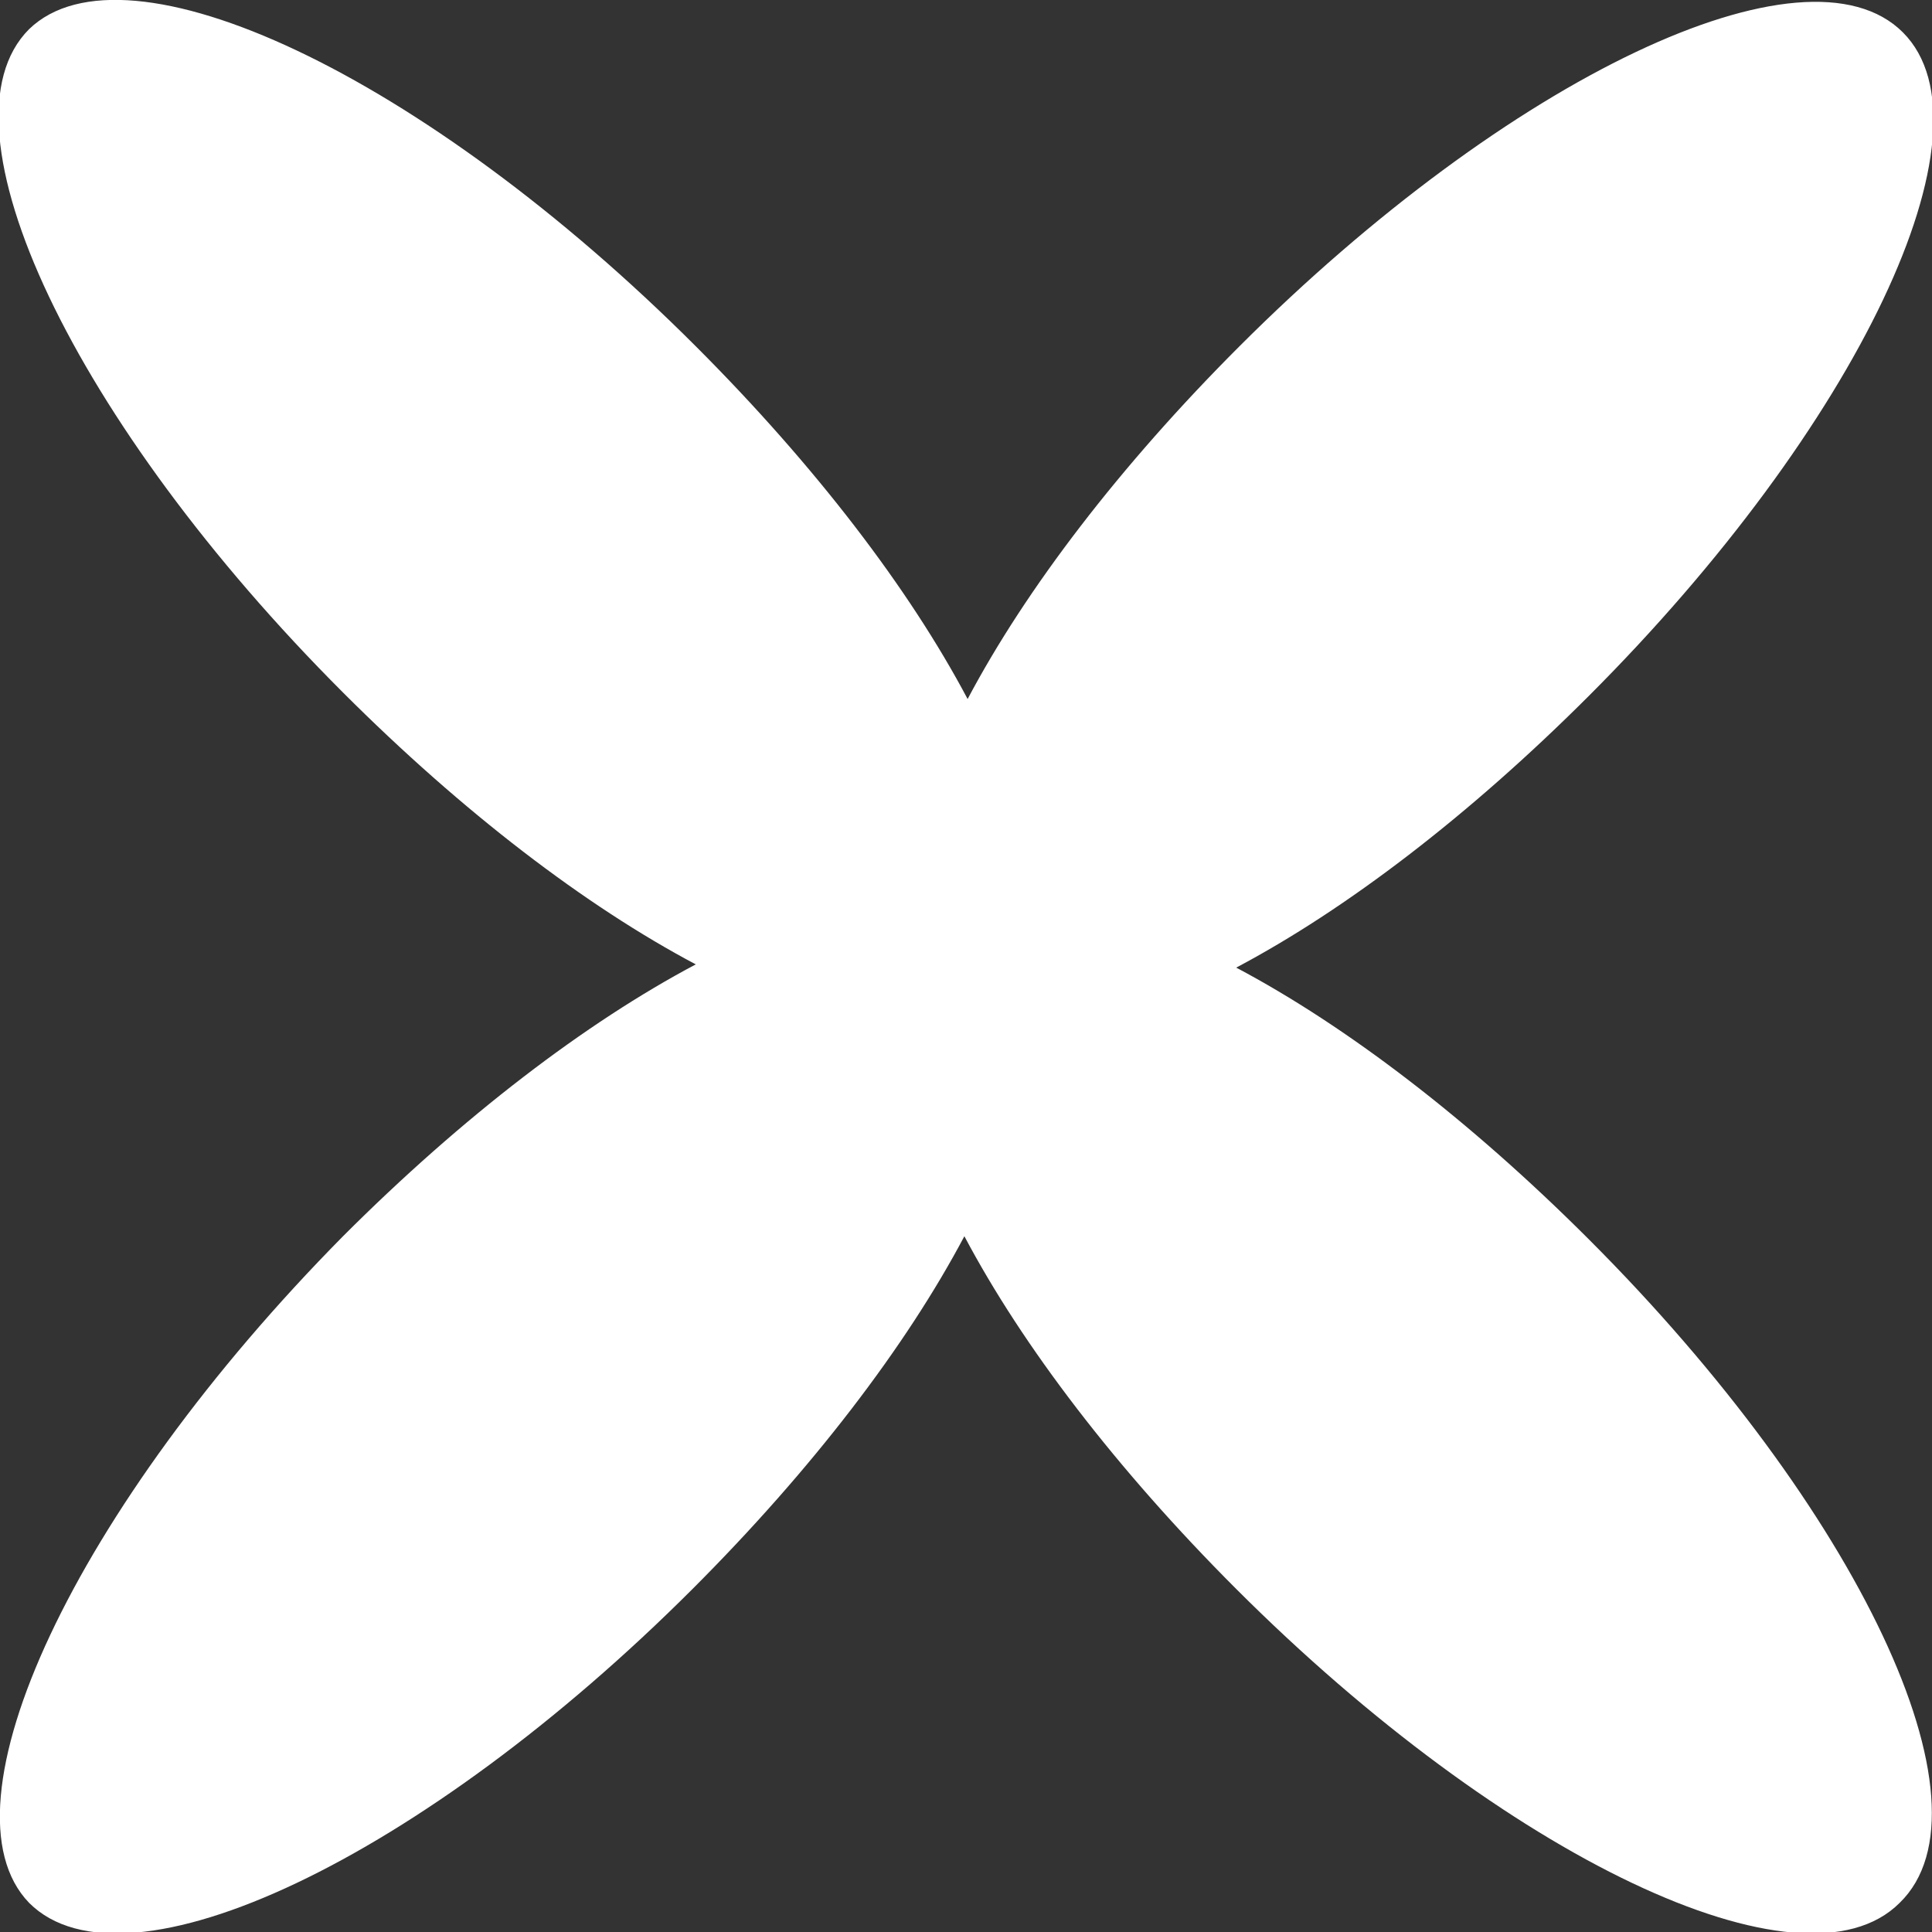
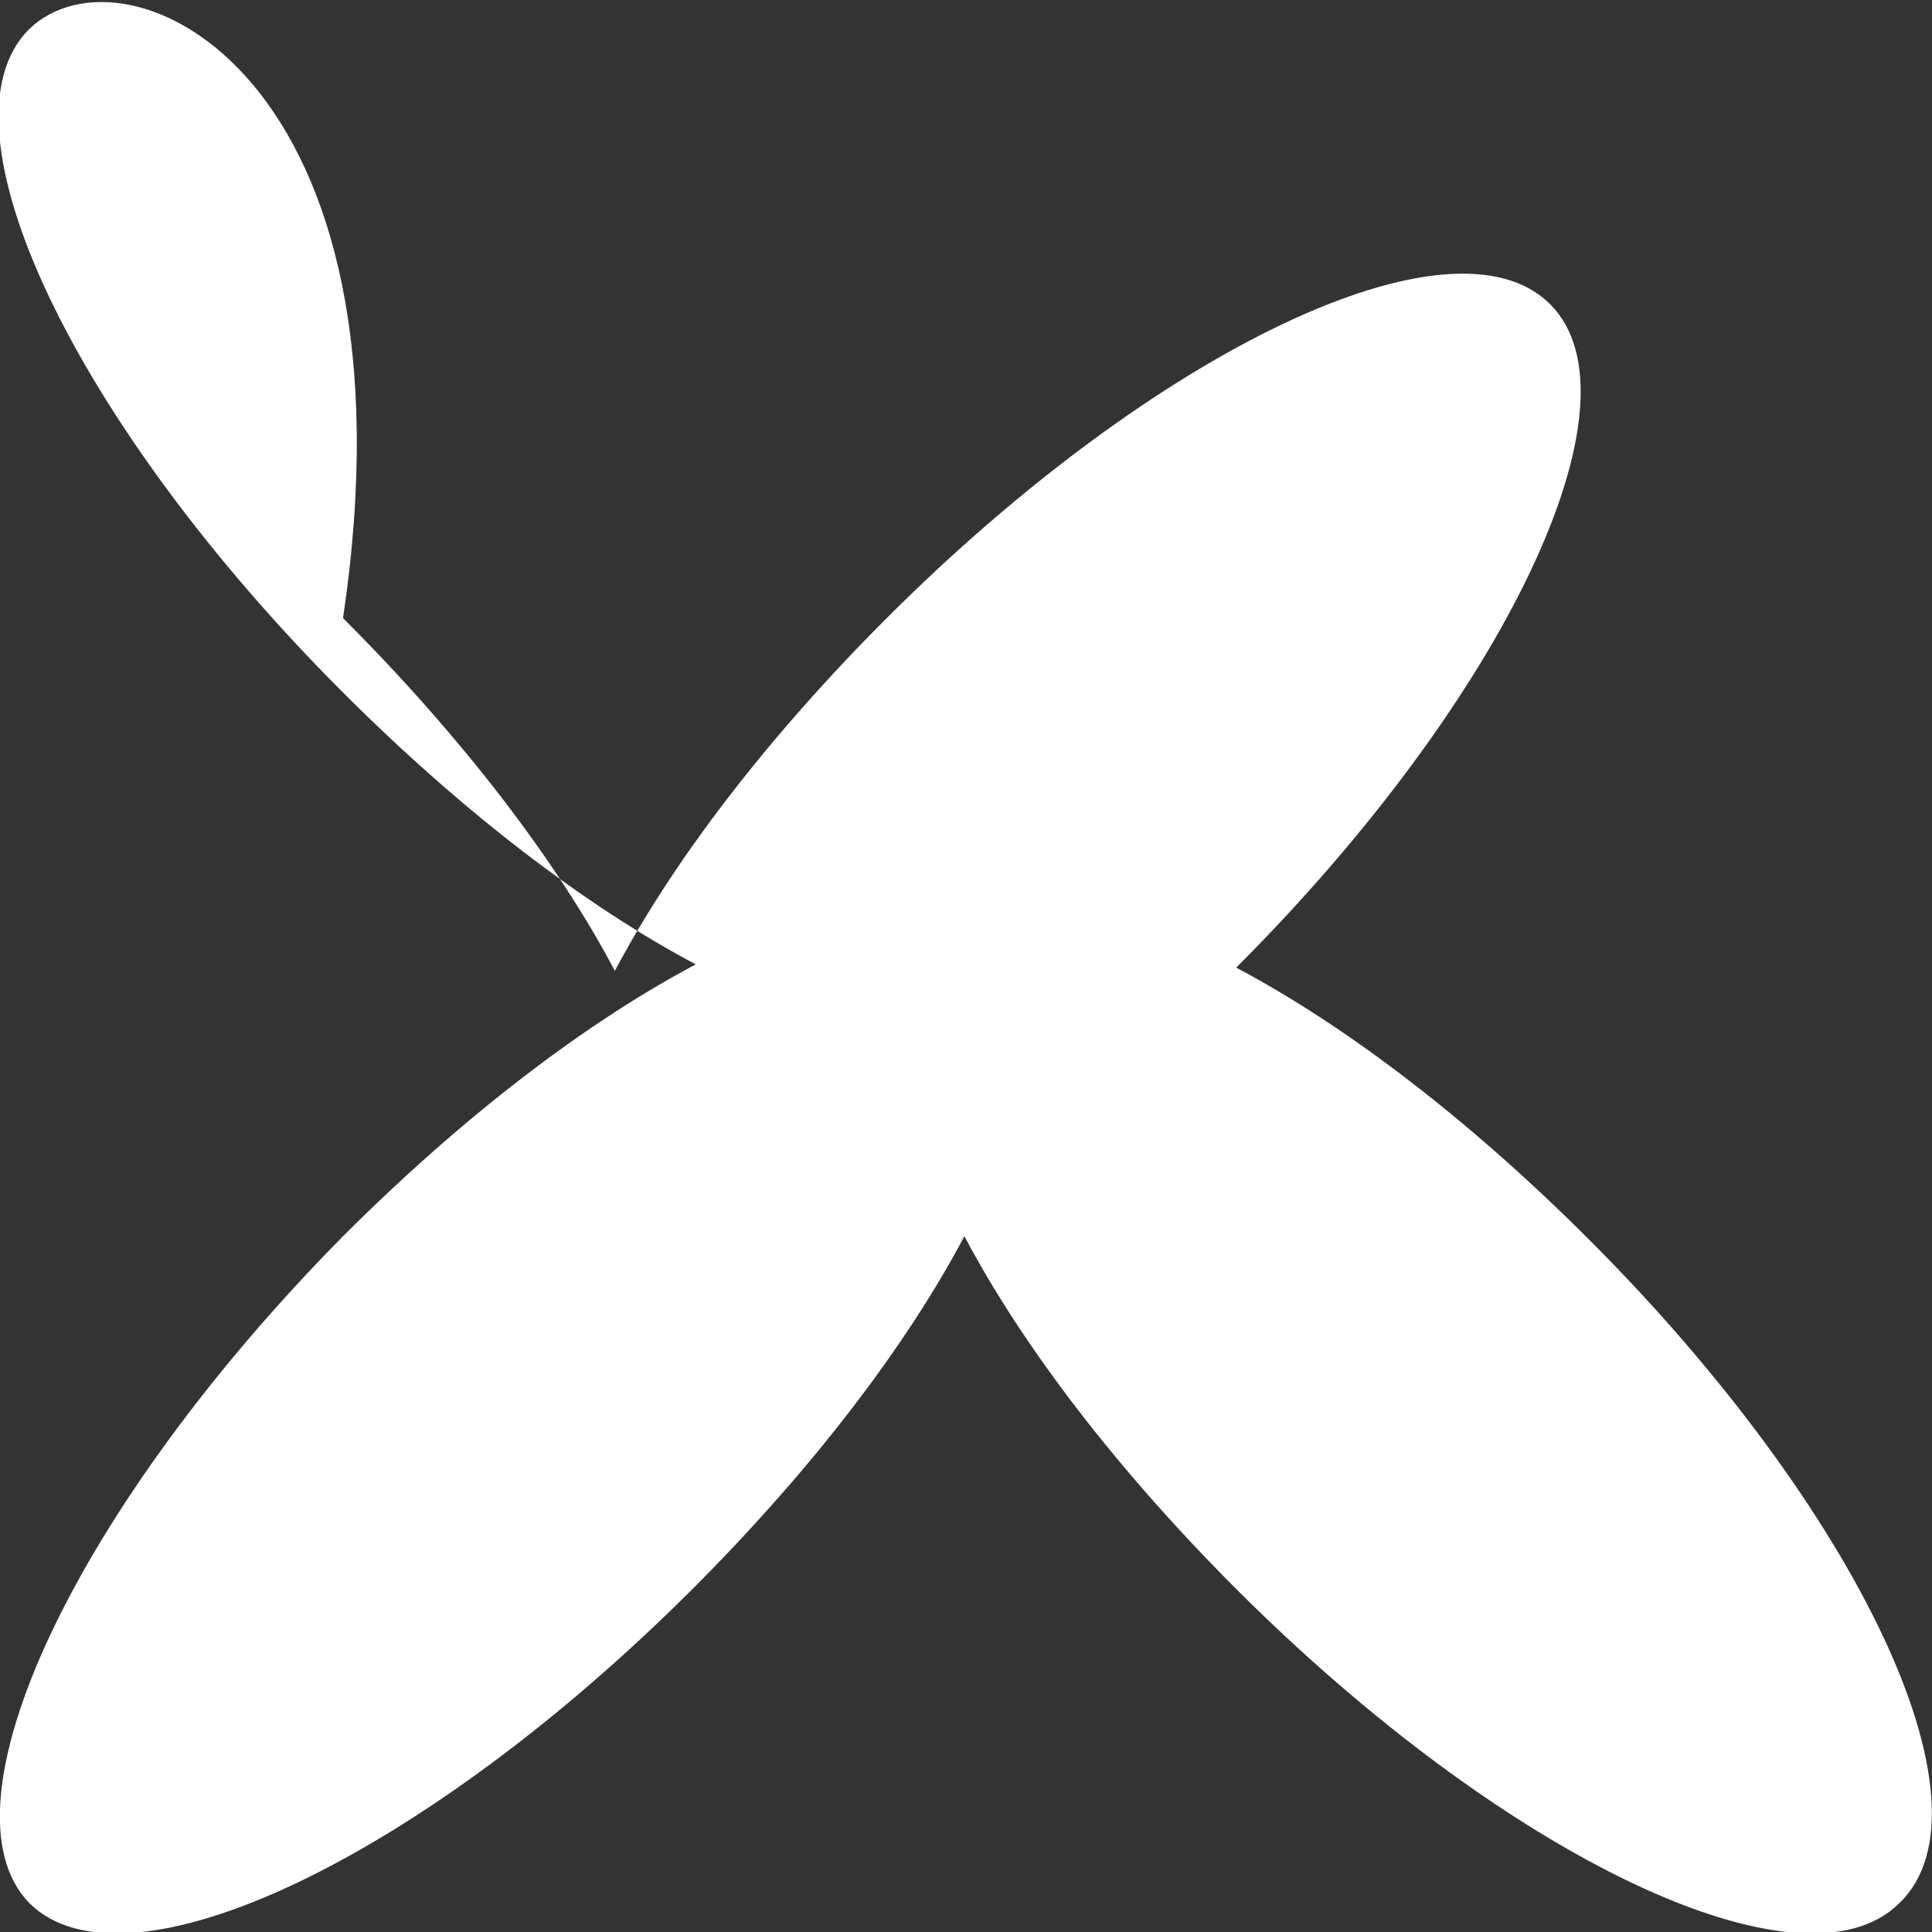
<svg xmlns="http://www.w3.org/2000/svg" version="1.1" id="Layer_2" x="0px" y="0px" viewBox="0 0 59.7 59.7" style="enable-background:new 0 0 59.7 59.7;" xml:space="preserve">
  <rect x="0" y="0" width="59.7" height="59.7" fill="#333333" stroke="none" />
  <style type="text/css">
	.st0{fill:#FFFFFF;}
</style>
-   <path class="st0" d="M49.1,38.3c-3.7-3.7-7.5-6.6-10.9-8.4c3.4-1.8,7.2-4.7,10.9-8.4c8.3-8.3,12.7-17.5,9.7-20.5  c-3-3-12.2,1.4-20.5,9.7c-3.7,3.7-6.6,7.5-8.4,10.9c-1.8-3.4-4.7-7.2-8.4-10.9C13.1,2.3,3.9-2,0.9,0.9c-3,3,1.4,12.2,9.7,20.5  c3.7,3.7,7.5,6.6,10.9,8.4c-3.4,1.8-7.2,4.7-10.9,8.4C2.3,46.6-2,55.8,0.9,58.8c3,3,12.2-1.4,20.5-9.7c3.7-3.7,6.6-7.5,8.4-10.9  c1.8,3.4,4.7,7.2,8.4,10.9c8.3,8.3,17.5,12.7,20.5,9.7C61.8,55.8,57.4,46.6,49.1,38.3z" />
+   <path class="st0" d="M49.1,38.3c-3.7-3.7-7.5-6.6-10.9-8.4c8.3-8.3,12.7-17.5,9.7-20.5  c-3-3-12.2,1.4-20.5,9.7c-3.7,3.7-6.6,7.5-8.4,10.9c-1.8-3.4-4.7-7.2-8.4-10.9C13.1,2.3,3.9-2,0.9,0.9c-3,3,1.4,12.2,9.7,20.5  c3.7,3.7,7.5,6.6,10.9,8.4c-3.4,1.8-7.2,4.7-10.9,8.4C2.3,46.6-2,55.8,0.9,58.8c3,3,12.2-1.4,20.5-9.7c3.7-3.7,6.6-7.5,8.4-10.9  c1.8,3.4,4.7,7.2,8.4,10.9c8.3,8.3,17.5,12.7,20.5,9.7C61.8,55.8,57.4,46.6,49.1,38.3z" />
</svg>